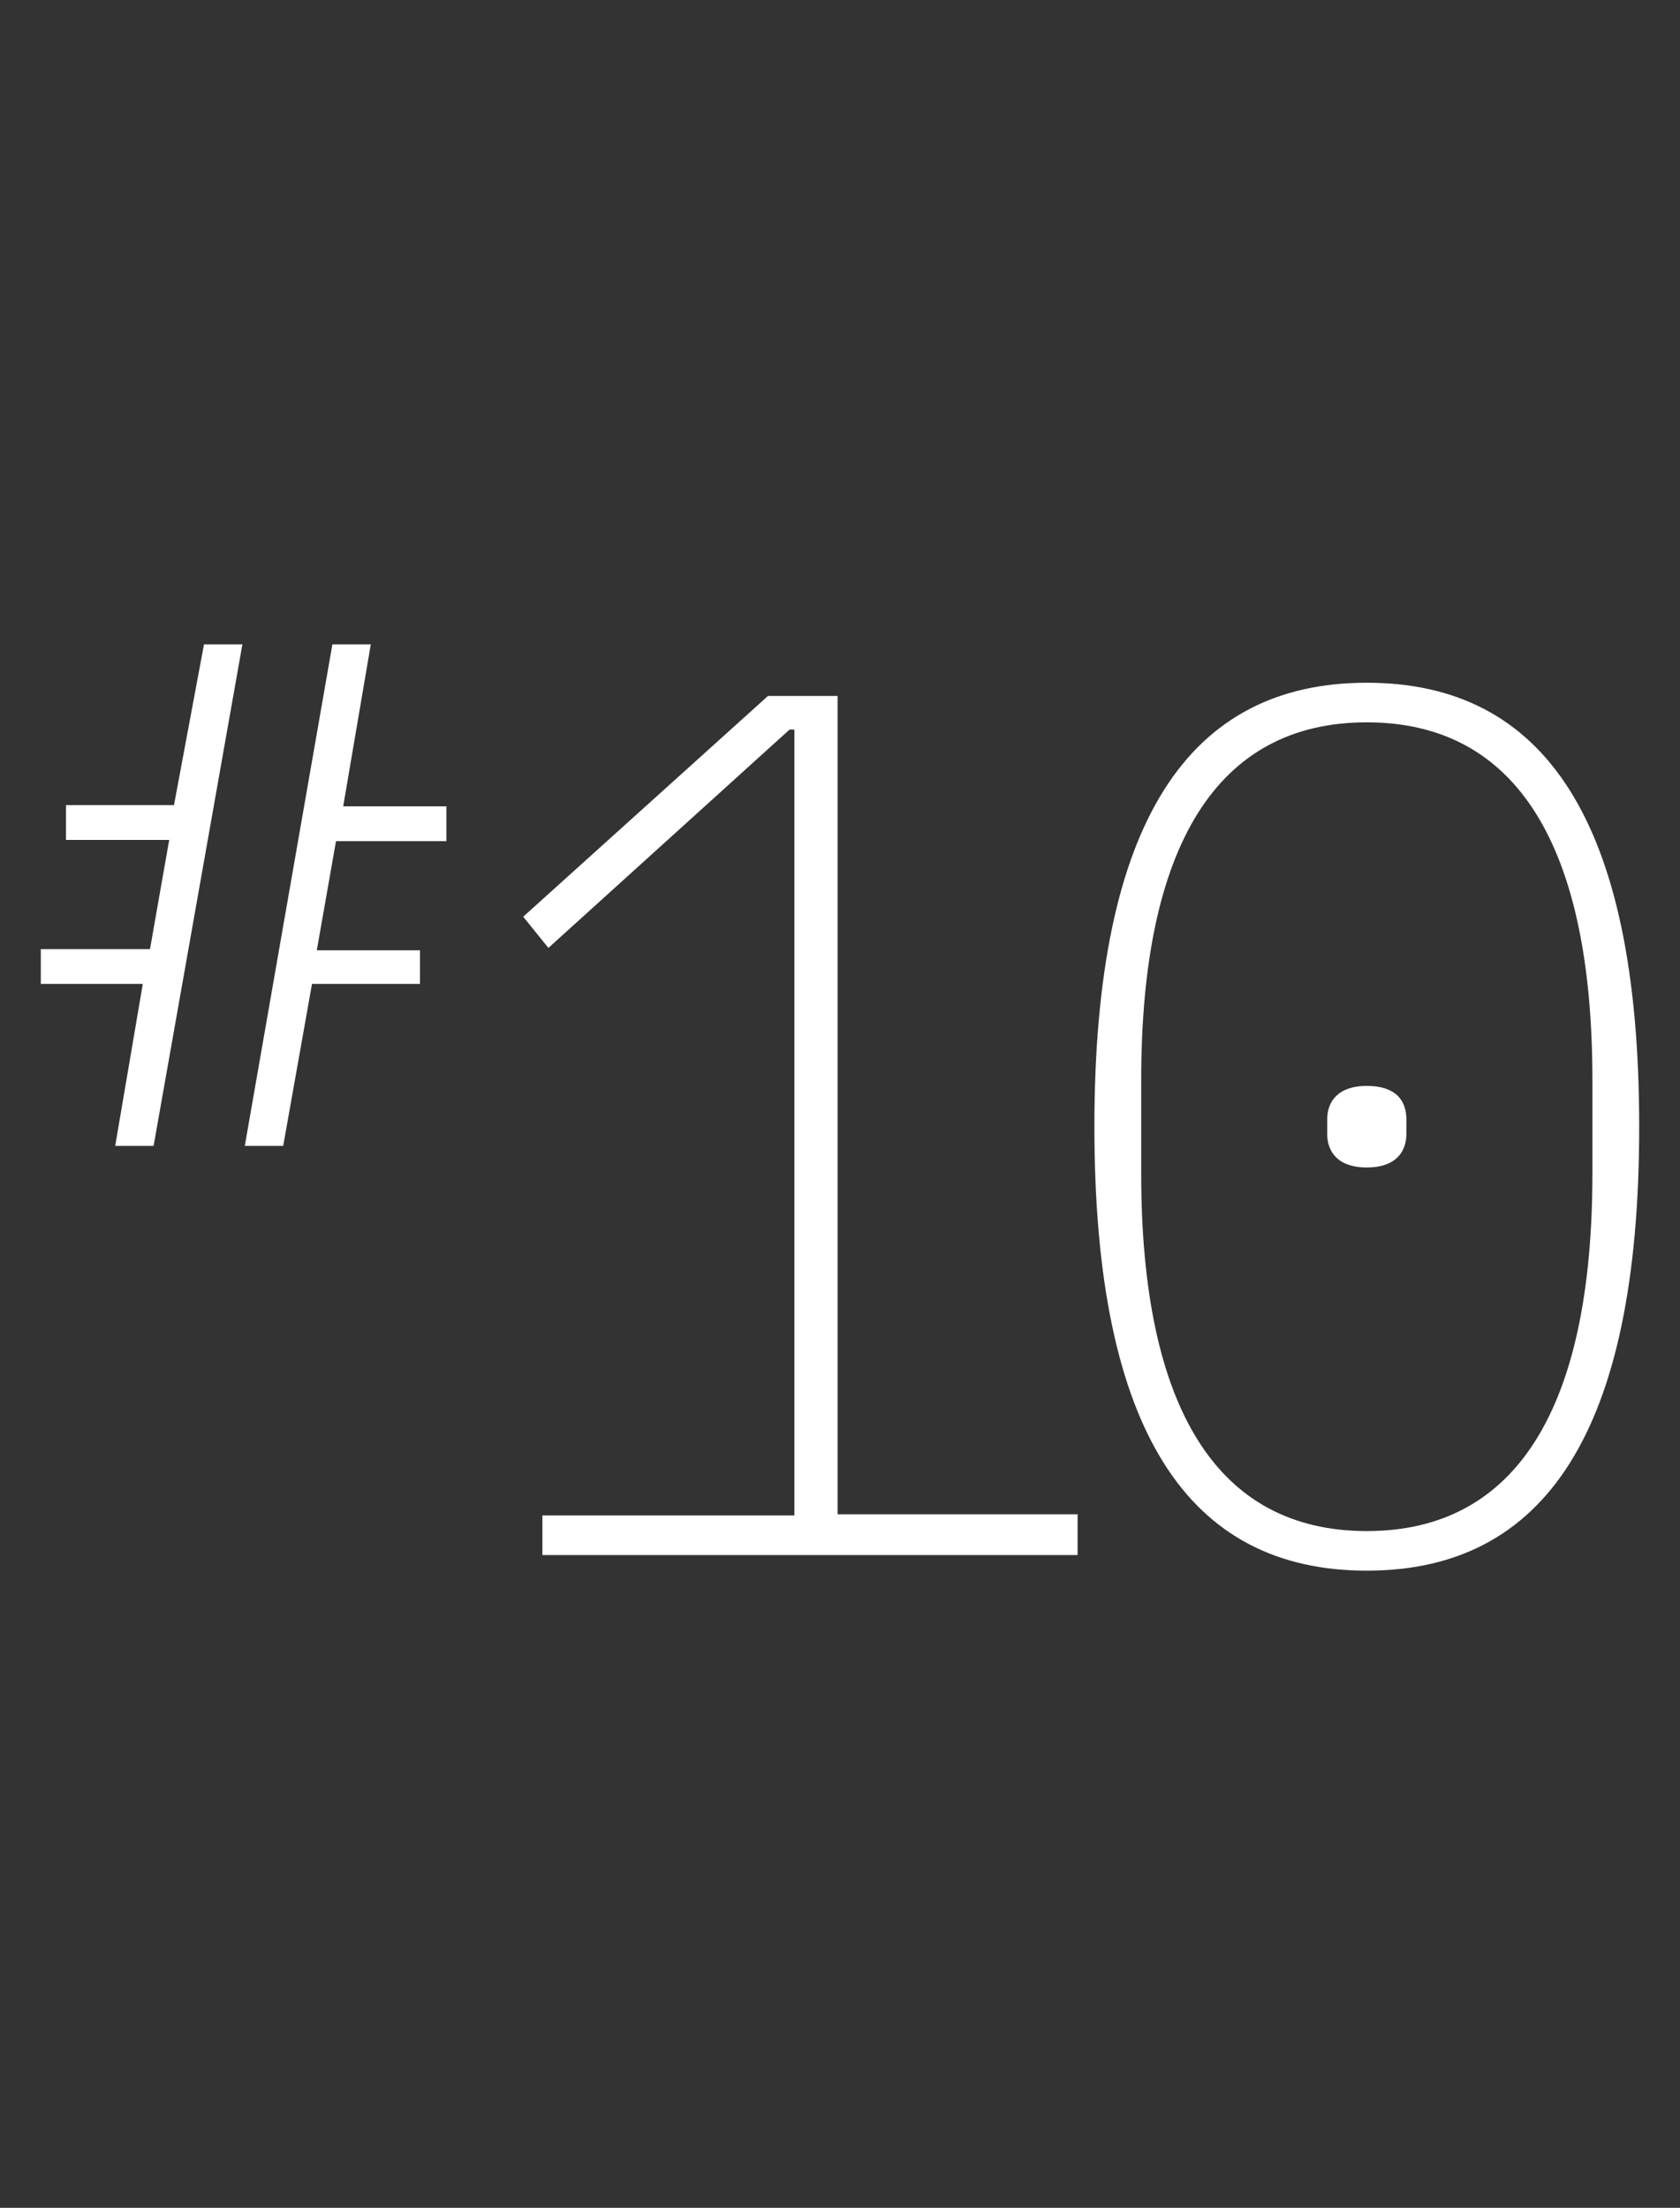
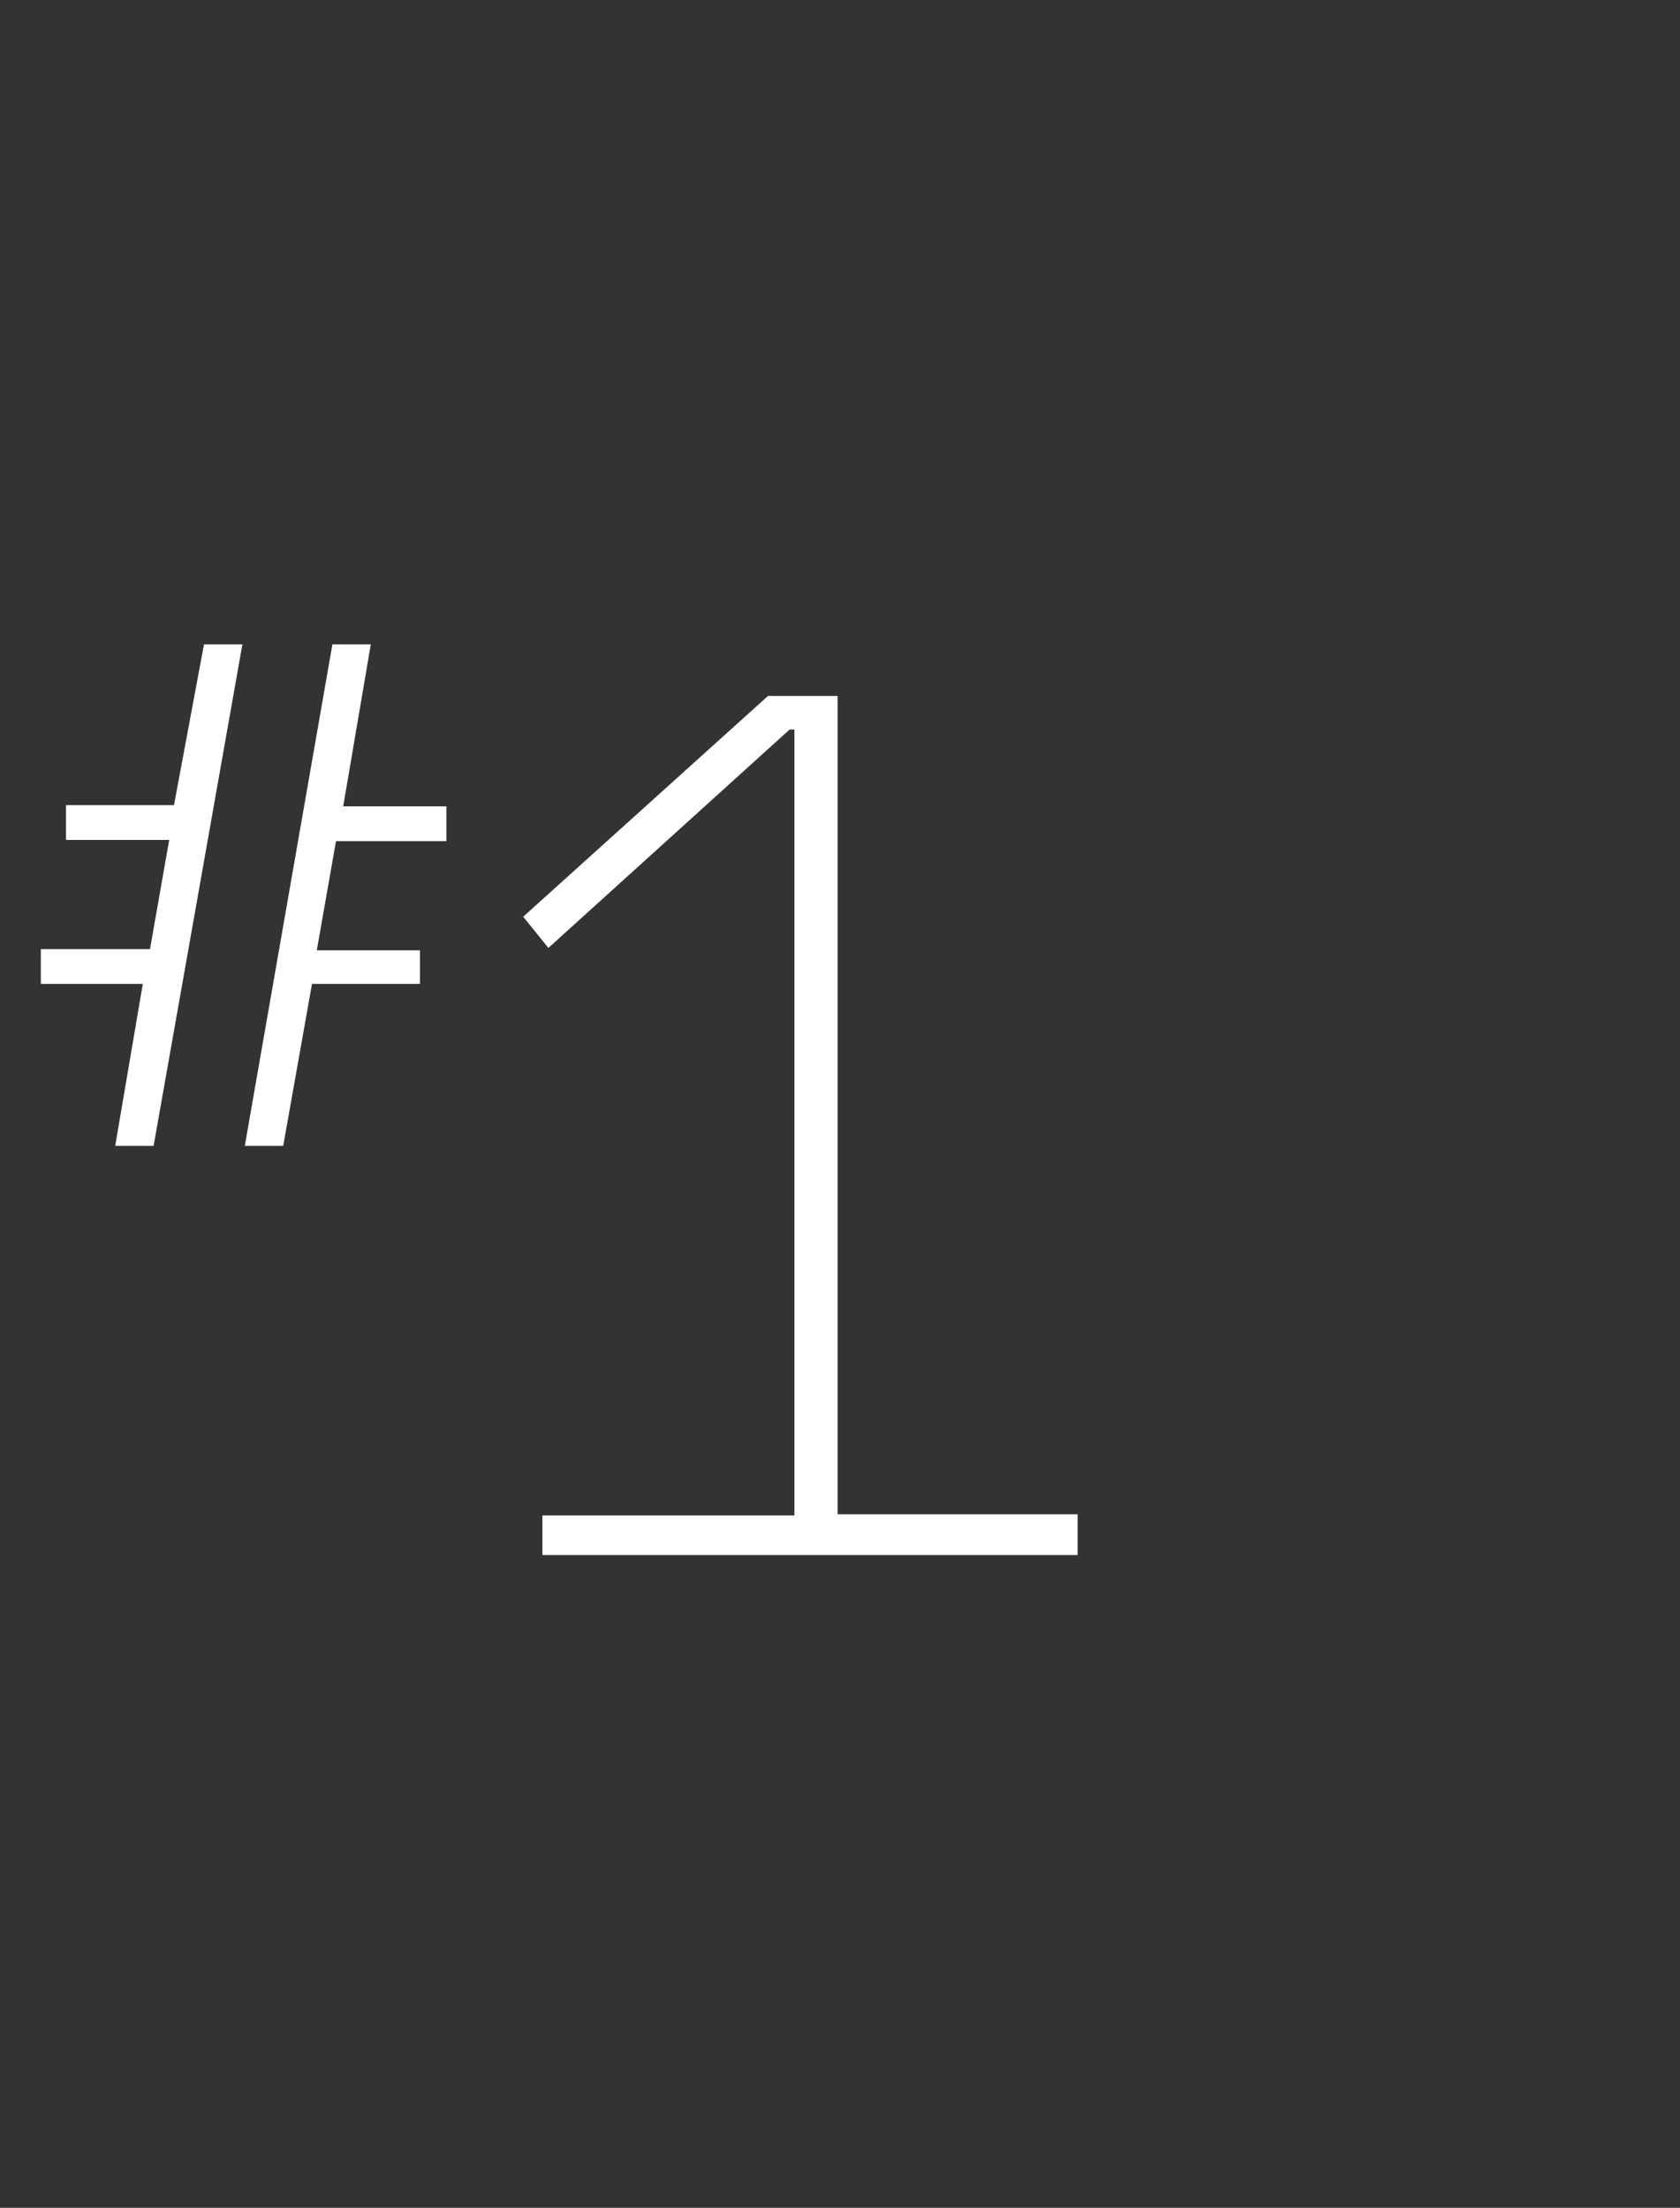
<svg xmlns="http://www.w3.org/2000/svg" version="1.1" id="Layer_1" x="0px" y="0px" viewBox="0 0 140 184" style="enable-background:new 0 0 140 184;" xml:space="preserve">
  <rect x="0" y="0" width="140" height="184" fill="#333333" stroke="none" />
  <style type="text/css"> .st0{enable-background:new ;} .st1{fill:#FFFFFF;} .st2{fill:#032944;} </style>
  <g class="st0">
    <path class="st1" d="M11.9,82H3.4v-2.9h9.1l1.6-9.1H5.5v-2.9h9L17,53.7h3.2l-7.4,41.8H9.6L11.9,82z M27.7,53.7h3.2l-2.3,13.5h8.6 v2.9H28l-1.6,9.1H35V82h-9l-2.4,13.5h-3.2L27.7,53.7z" />
  </g>
  <g class="st0">
    <path class="st1" d="M45.2,129.7v-3.4h21V60.8h-0.4L45.7,79l-2.1-2.6l20.4-18.4h5.8v68.2h20v3.4H45.2z" />
-     <path class="st1" d="M91.2,93.9c0-25.5,7.9-37,22.7-37s22.7,11.5,22.7,37c0,25.5-7.9,37-22.7,37S91.2,119.4,91.2,93.9z M132.7,97.8 V90c0-19.5-6.3-29.8-18.8-29.8S95.1,70.5,95.1,90v7.8c0,19.5,6.3,29.8,18.8,29.8S132.7,117.3,132.7,97.8z M110.6,94.5v-1.2 c0-1.5,0.9-2.8,3.3-2.8s3.3,1.2,3.3,2.8v1.2c0,1.5-0.9,2.8-3.3,2.8S110.6,96,110.6,94.5z" />
  </g>
</svg>